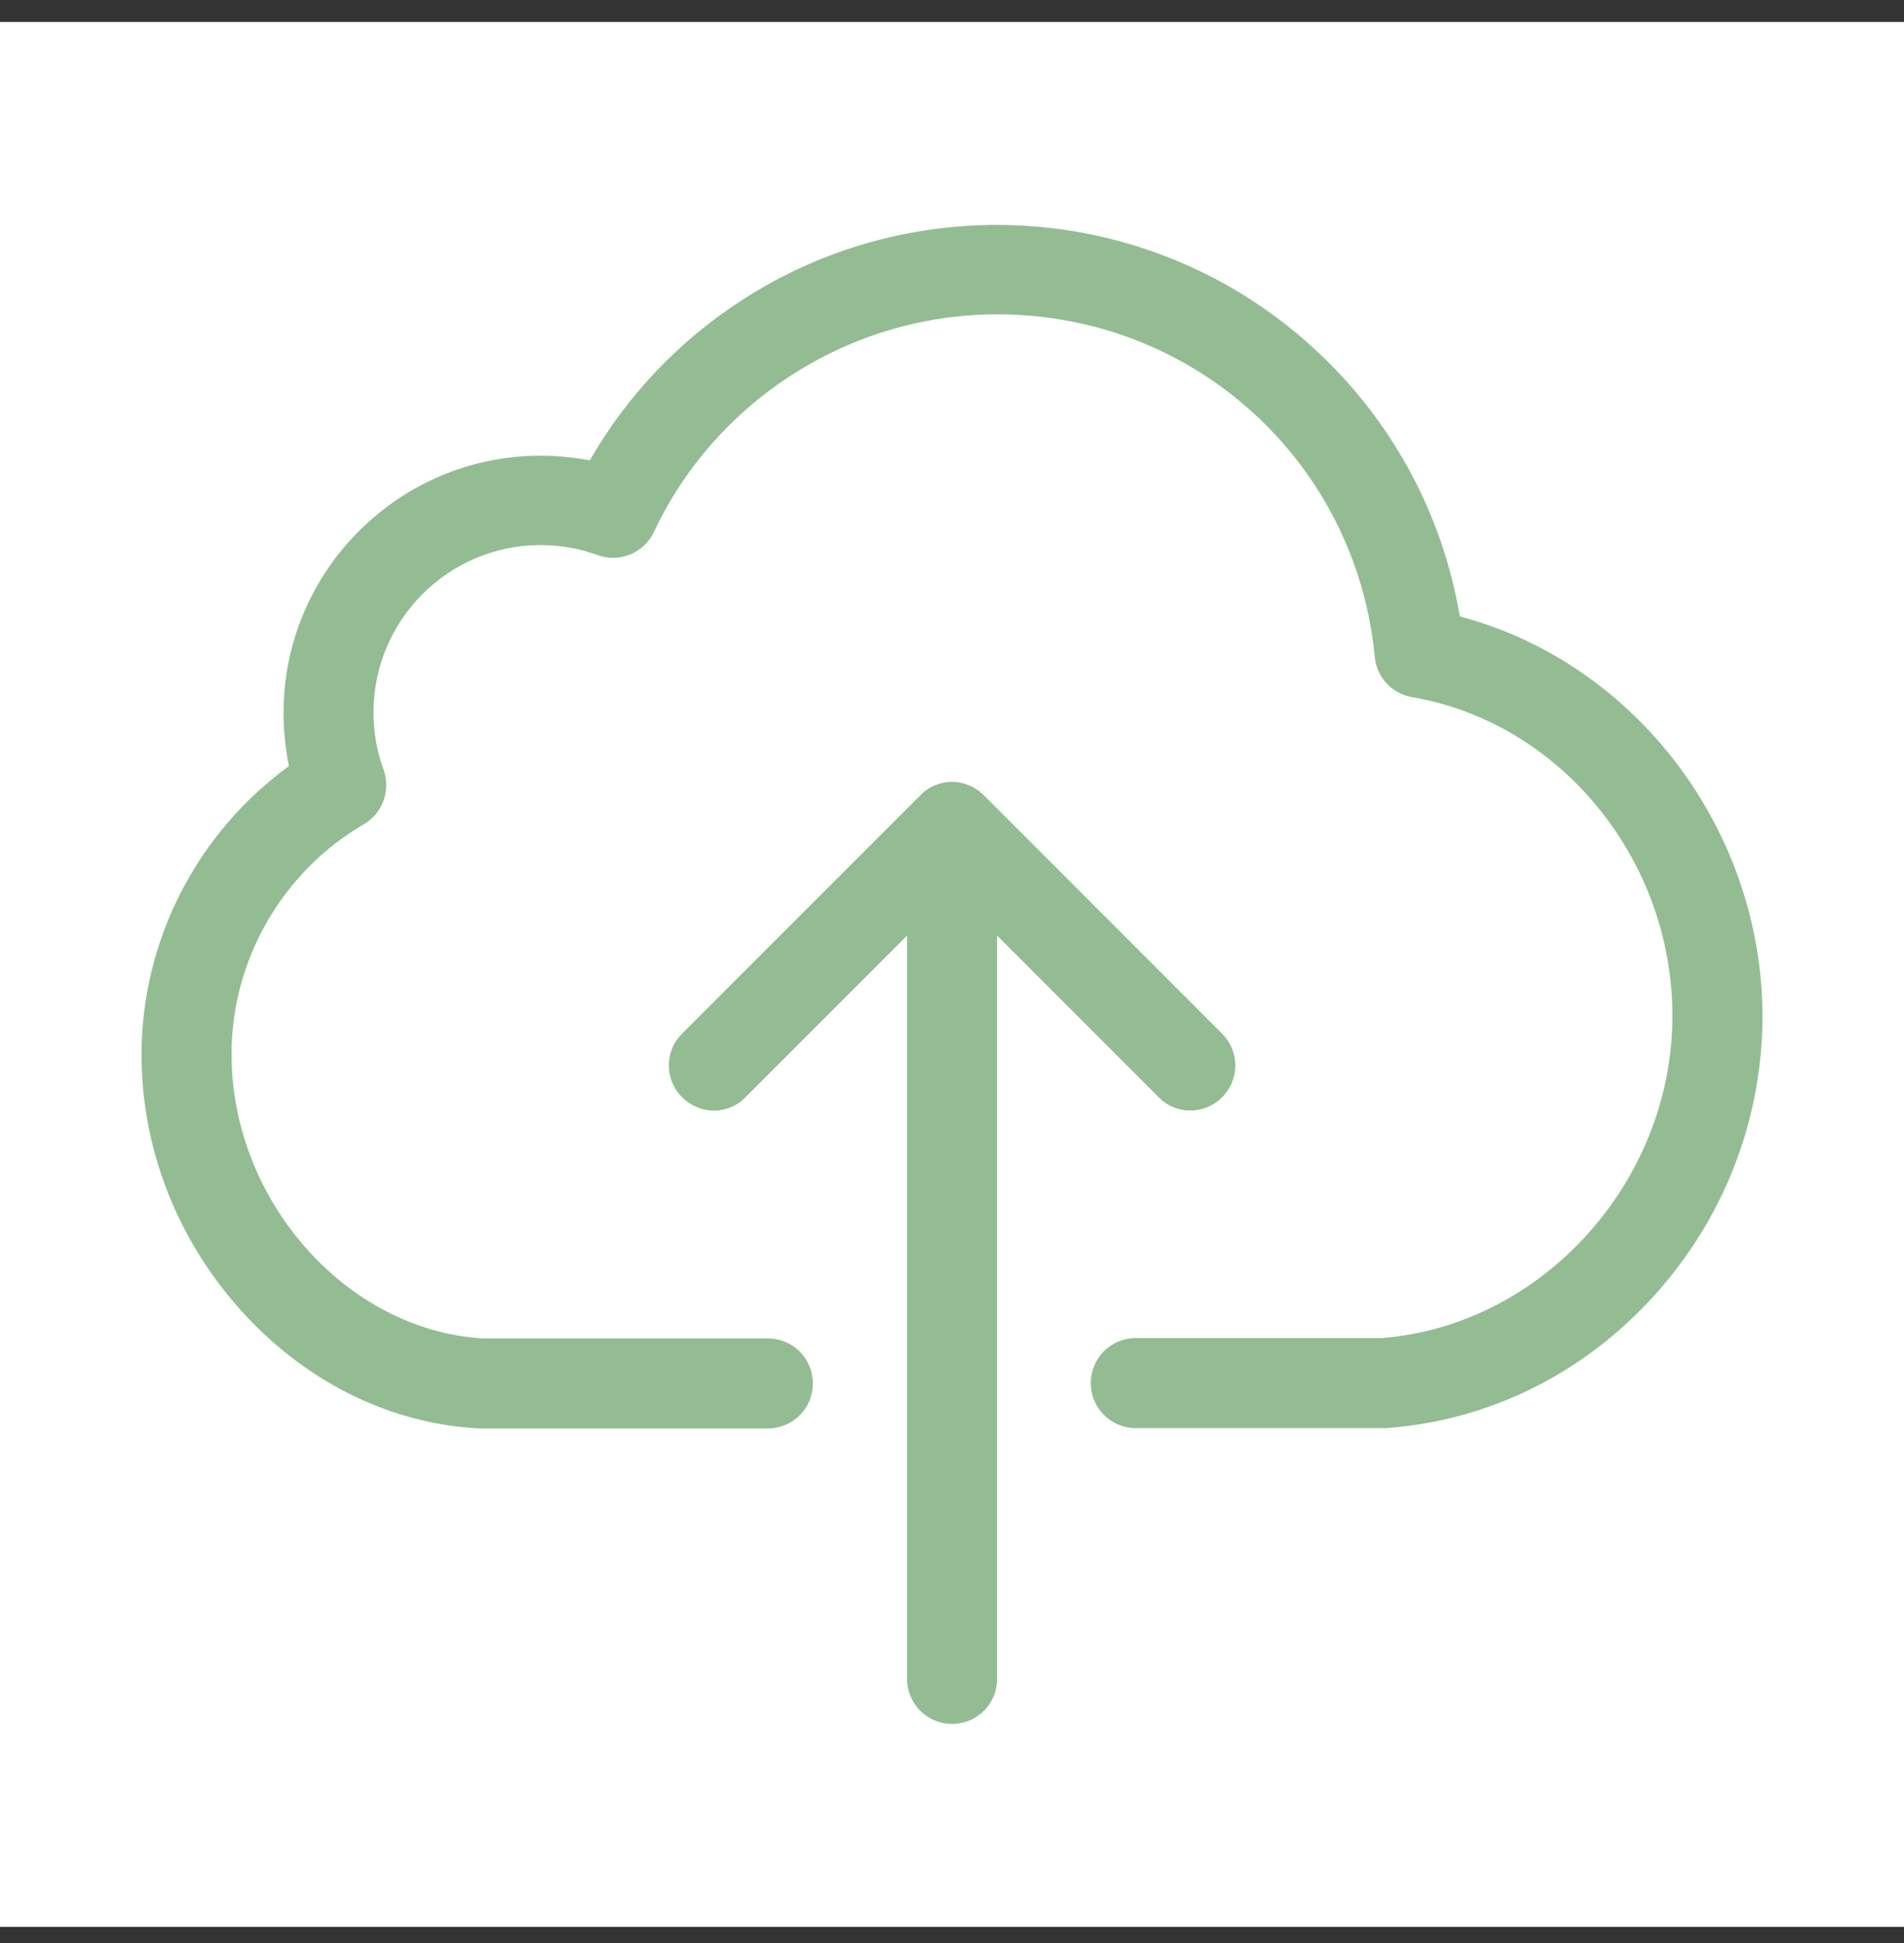
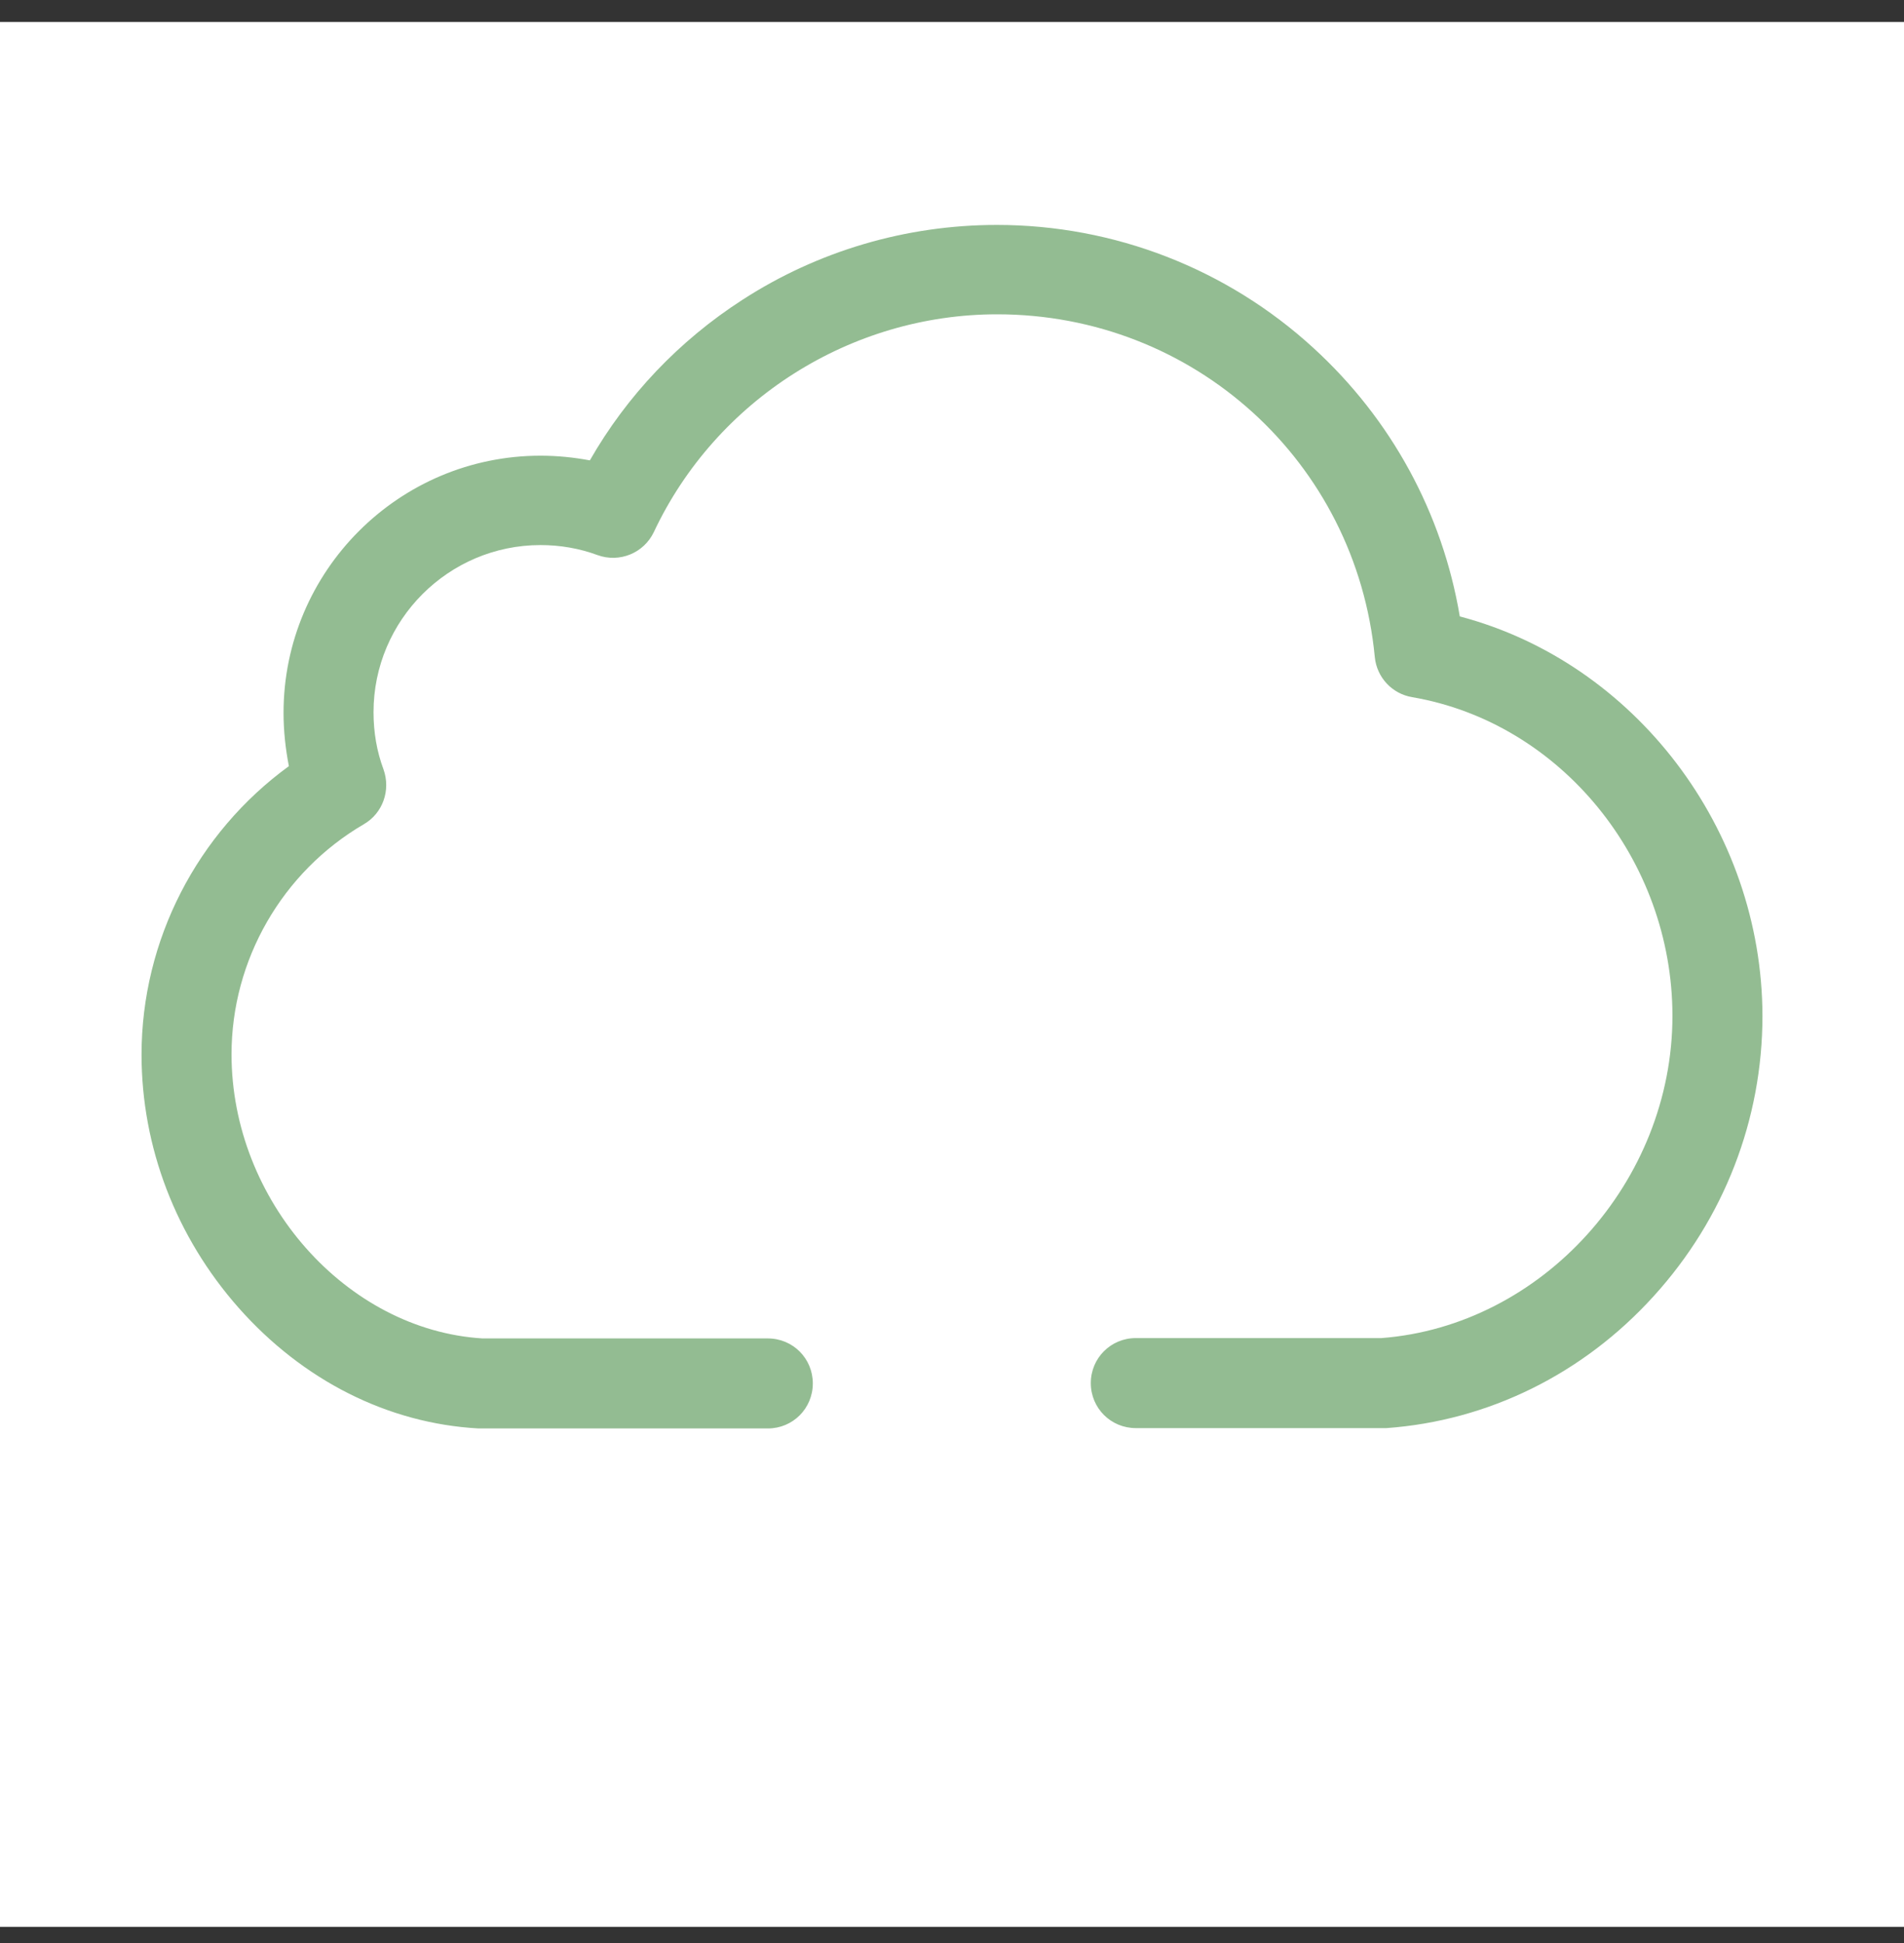
<svg xmlns="http://www.w3.org/2000/svg" width="50" height="51" viewBox="0 0 50 51" fill="none">
  <rect x="0" y="0" width="50" height="51" fill="#333333" stroke="none" />
  <rect width="50" height="50" transform="translate(0 0.576)" fill="white" />
  <path d="M38.335 16.18C37.88 13.476 36.541 11.007 34.492 9.134C32.217 7.051 29.258 5.904 26.177 5.904C23.796 5.904 21.477 6.587 19.49 7.874C17.835 8.942 16.461 10.386 15.49 12.084C15.069 12.005 14.632 11.961 14.194 11.961C10.474 11.961 7.446 14.99 7.446 18.71C7.446 19.191 7.498 19.655 7.586 20.11C5.179 21.861 3.717 24.68 3.717 27.682C3.717 30.106 4.618 32.461 6.264 34.325C7.953 36.233 10.185 37.363 12.566 37.494C12.592 37.494 12.61 37.494 12.636 37.494H20.164C20.82 37.494 21.345 36.969 21.345 36.312C21.345 35.656 20.82 35.131 20.164 35.131H12.671C9.091 34.912 6.08 31.507 6.08 27.673C6.08 25.196 7.411 22.885 9.555 21.634C10.054 21.345 10.264 20.741 10.072 20.198C9.896 19.725 9.809 19.226 9.809 18.692C9.809 16.277 11.778 14.307 14.194 14.307C14.711 14.307 15.218 14.395 15.691 14.57C16.269 14.78 16.908 14.517 17.17 13.966C18.807 10.491 22.343 8.25 26.186 8.25C31.35 8.25 35.613 12.119 36.103 17.248C36.156 17.782 36.558 18.211 37.083 18.299C40.978 18.964 43.919 22.561 43.919 26.666C43.919 31.017 40.497 34.798 36.278 35.122H29.827C29.171 35.122 28.645 35.647 28.645 36.304C28.645 36.96 29.171 37.485 29.827 37.485H36.322C36.348 37.485 36.374 37.485 36.409 37.485C39.079 37.293 41.574 36.067 43.429 34.019C45.276 31.988 46.283 29.38 46.283 26.666C46.274 21.756 42.922 17.388 38.335 16.18Z" fill="#93BC92" />
-   <path d="M32.092 28.802C32.556 28.338 32.556 27.594 32.092 27.13L25.834 20.872C25.615 20.653 25.309 20.521 25.002 20.521C24.696 20.521 24.39 20.644 24.171 20.872L17.912 27.13C17.448 27.594 17.448 28.338 17.912 28.802C18.14 29.029 18.446 29.152 18.744 29.152C19.041 29.152 19.348 29.038 19.576 28.802L23.821 24.557V44.067C23.821 44.724 24.346 45.249 25.002 45.249C25.659 45.249 26.184 44.724 26.184 44.067V24.557L30.429 28.802C30.884 29.266 31.628 29.266 32.092 28.802Z" fill="#93BC92" />
</svg>